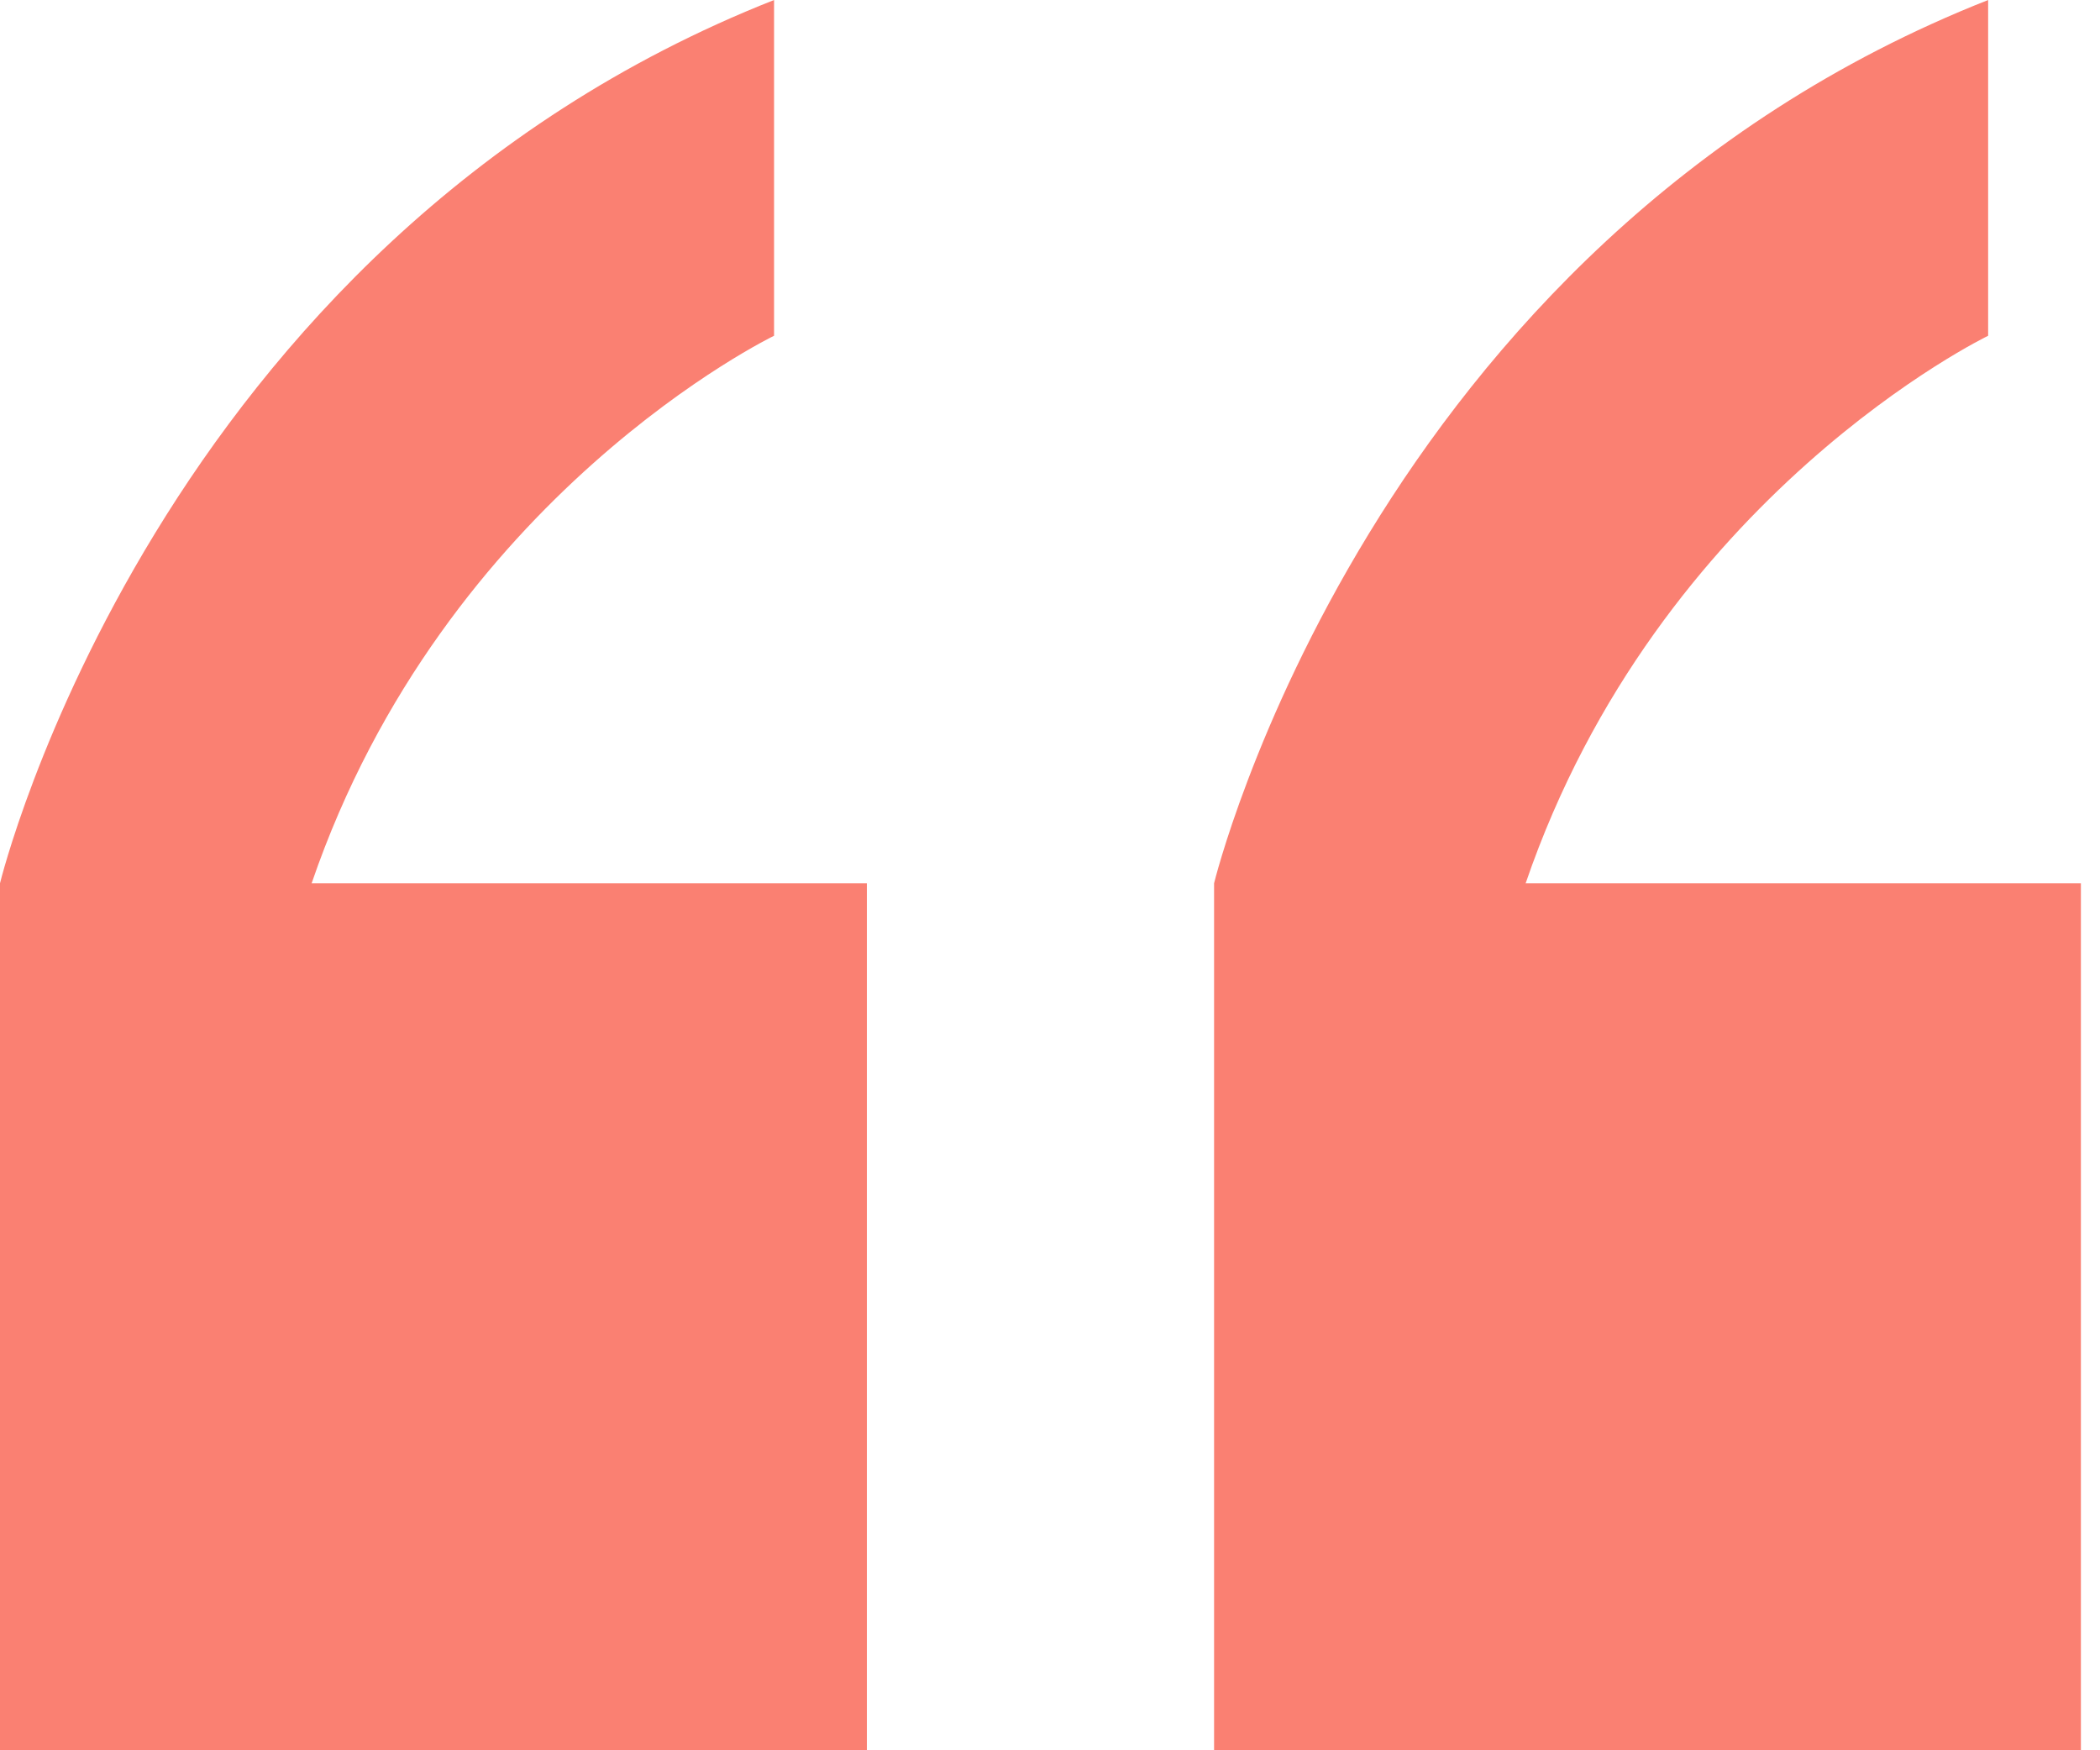
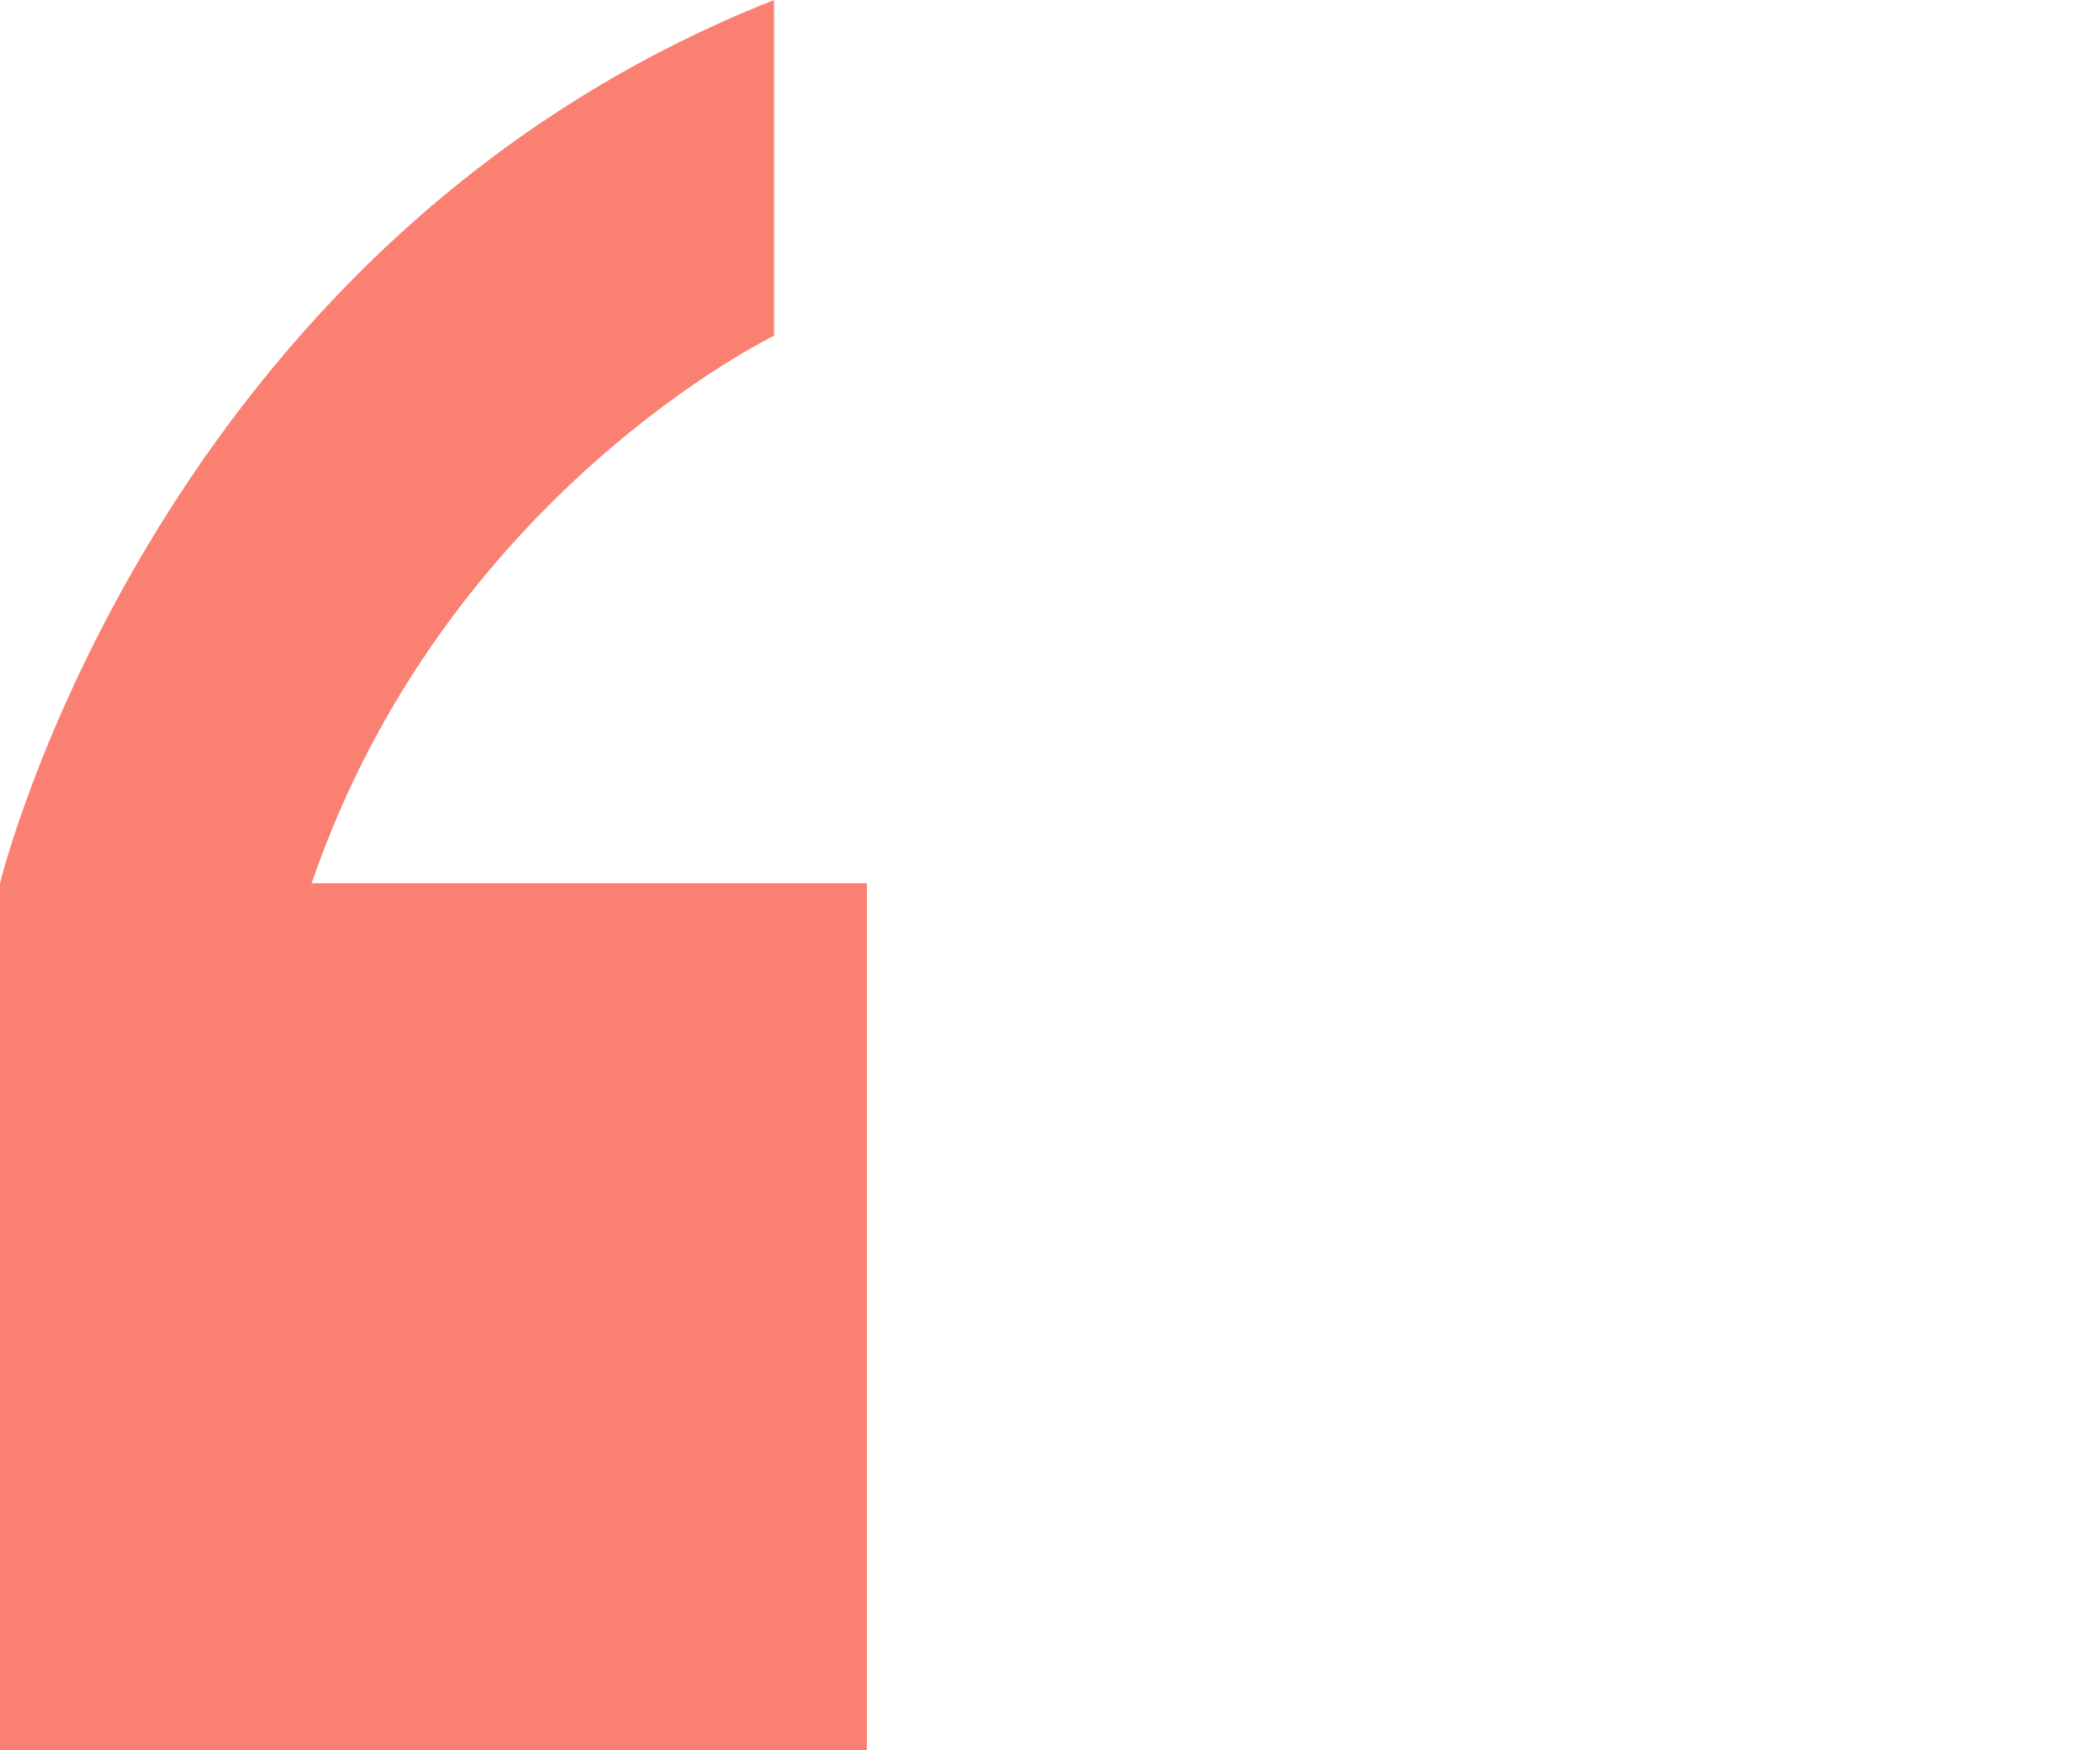
<svg xmlns="http://www.w3.org/2000/svg" width="30" height="25" viewBox="0 0 30 25" fill="none">
-   <path d="M29.727 12.616H21.795C23.698 7.062 28.402 4.796 28.402 4.796V0C19.564 3.489 17.344 12.616 17.344 12.616V18.808V25H29.727V12.616Z" fill="#FA8072" />
  <path d="M12.384 25V12.616H4.452C6.354 7.062 11.058 4.796 11.058 4.796V0C2.221 3.489 0 12.616 0 12.616V18.808V25H12.384Z" fill="#FA8072" />
</svg>